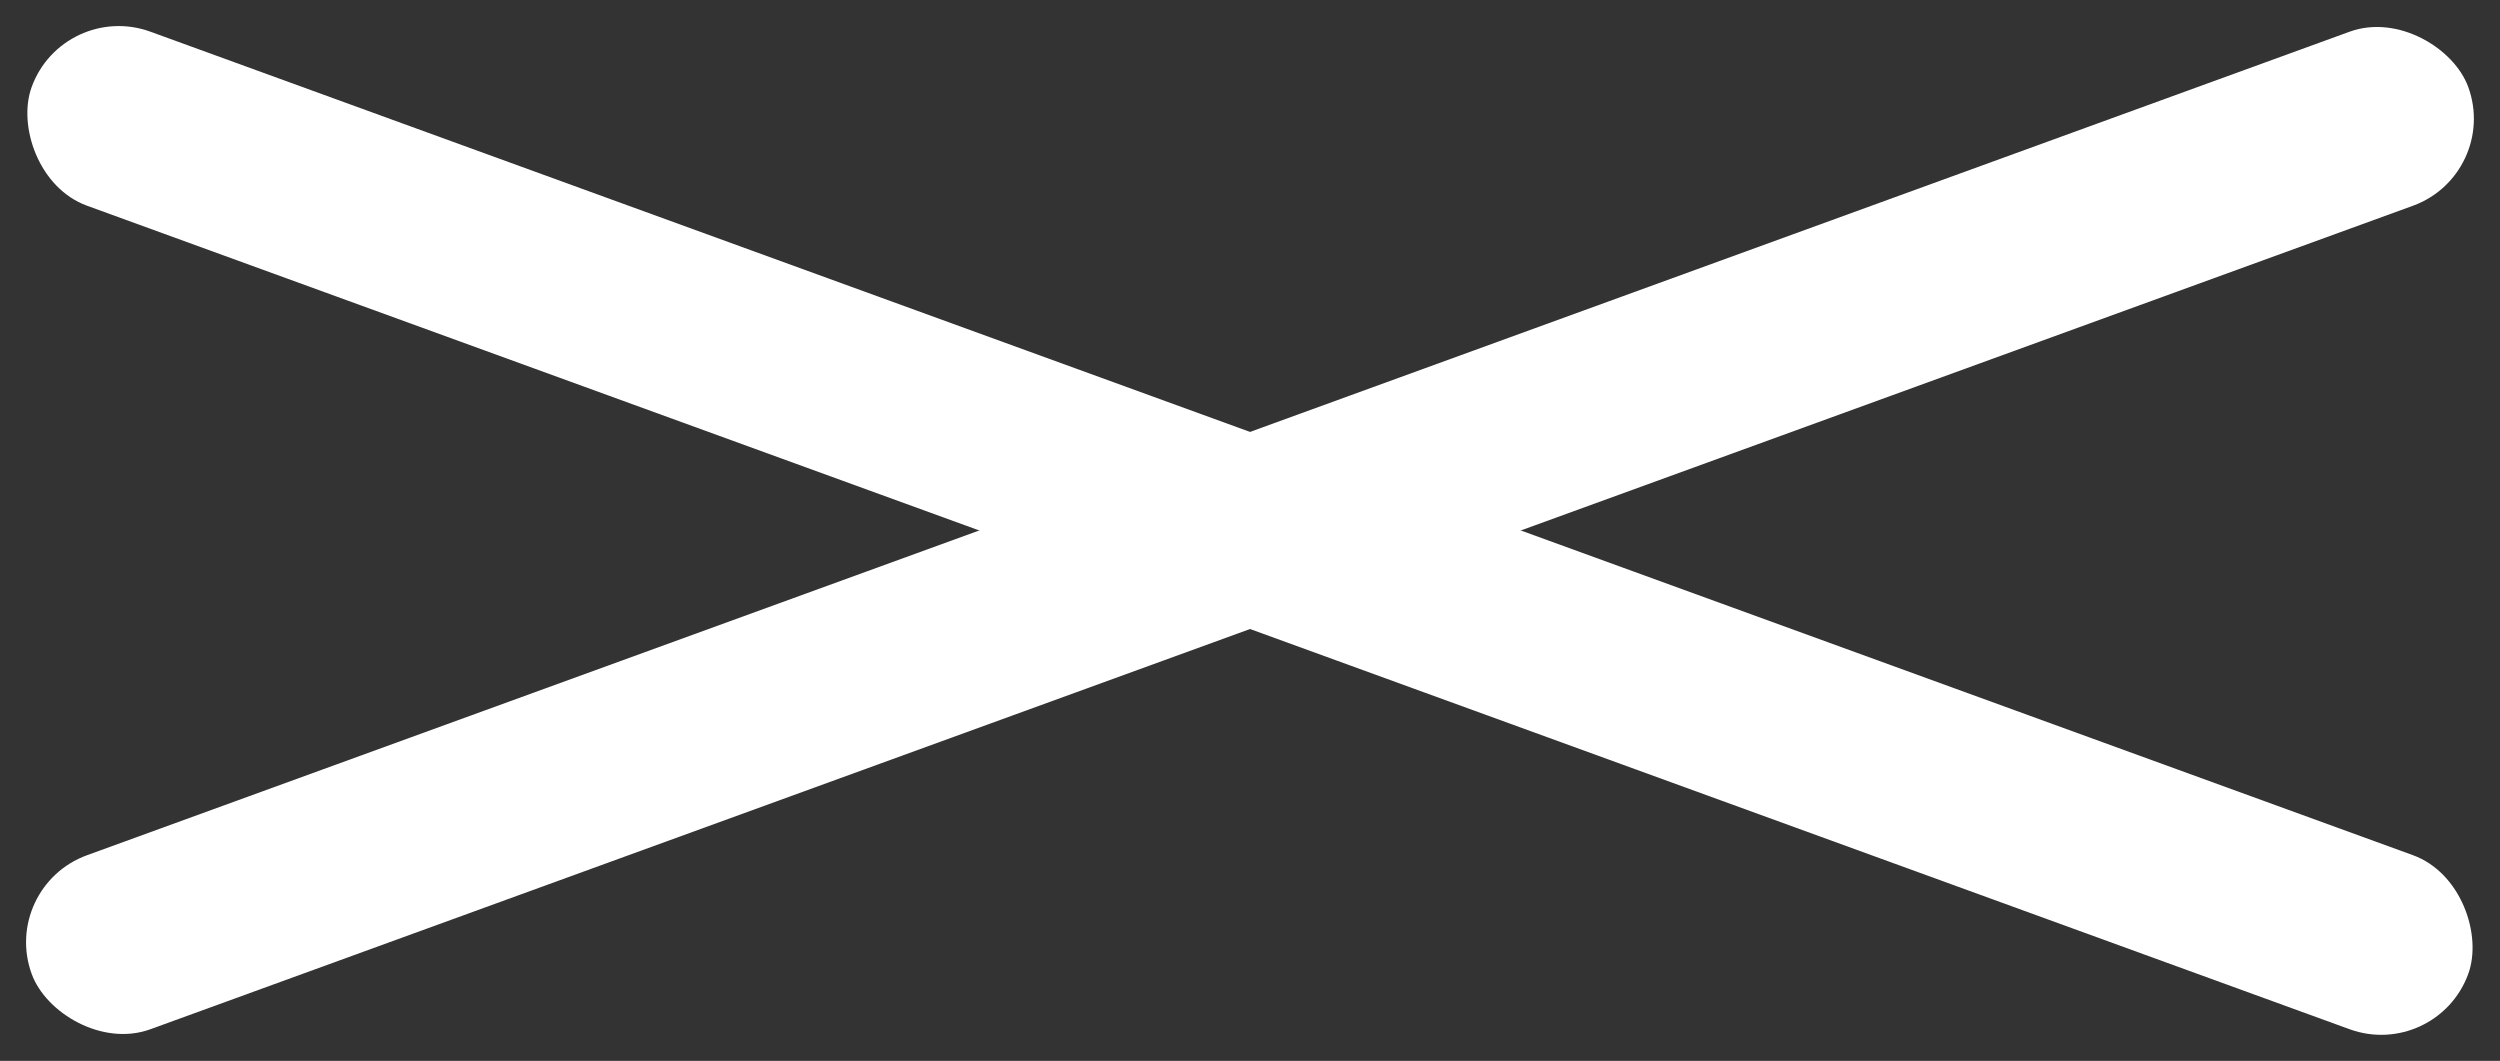
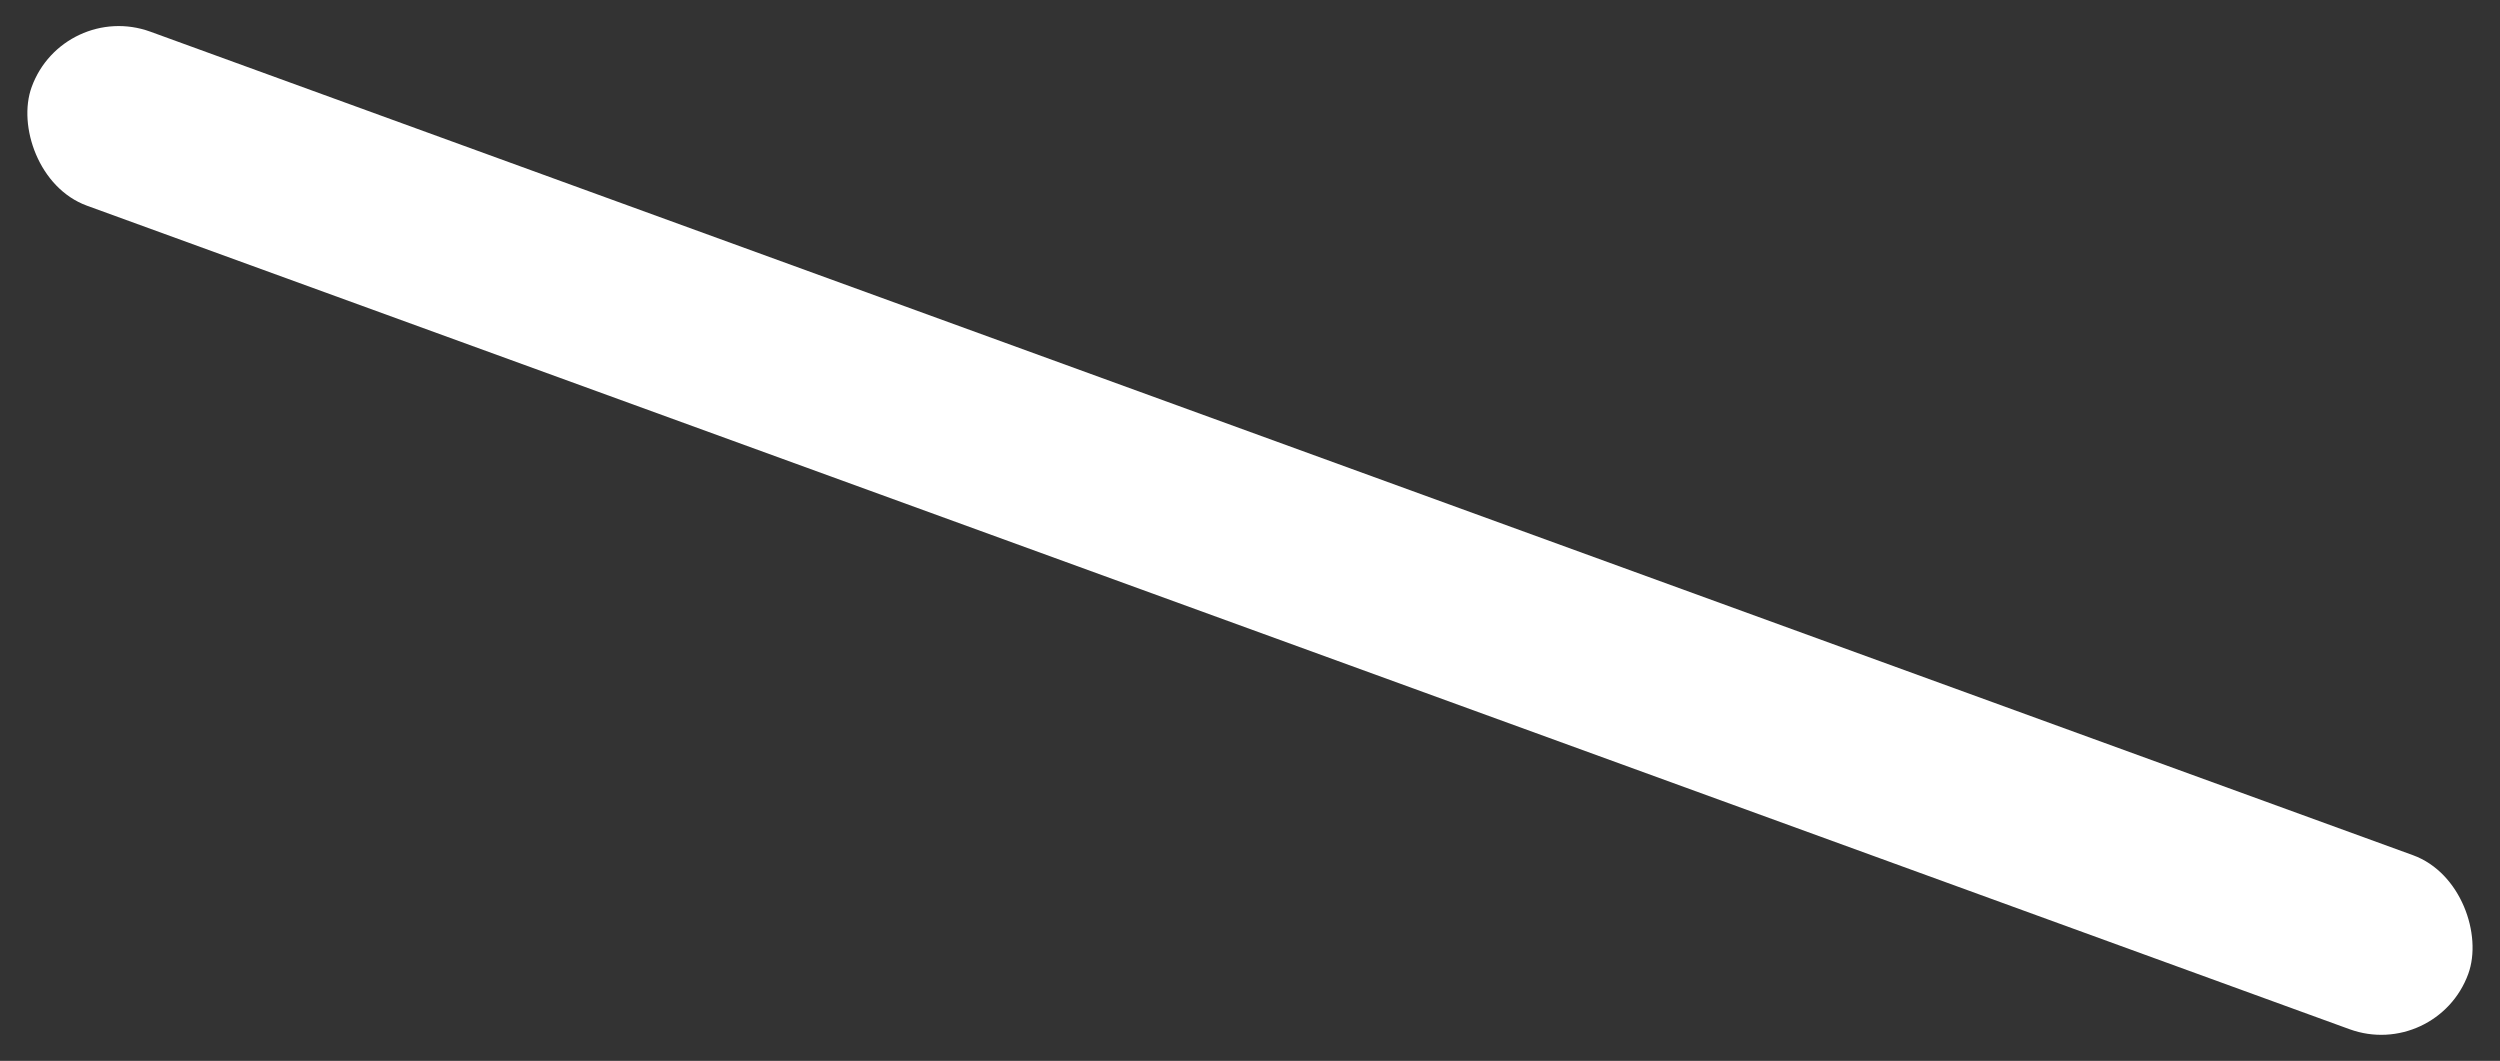
<svg xmlns="http://www.w3.org/2000/svg" id="close" width="26.996" height="11.456" viewBox="0 0 26.996 11.456">
  <rect x="0" y="0" width="26.996" height="11.456" fill="#333333" stroke="none" />
-   <rect id="長方形_12952" data-name="長方形 12952" width="28" height="2" rx="1" transform="translate(0 9.577) rotate(-20)" fill="#fff" />
  <rect id="長方形_12953" data-name="長方形 12953" width="28" height="2" rx="1" transform="translate(0.684) rotate(20)" fill="#fff" />
</svg>